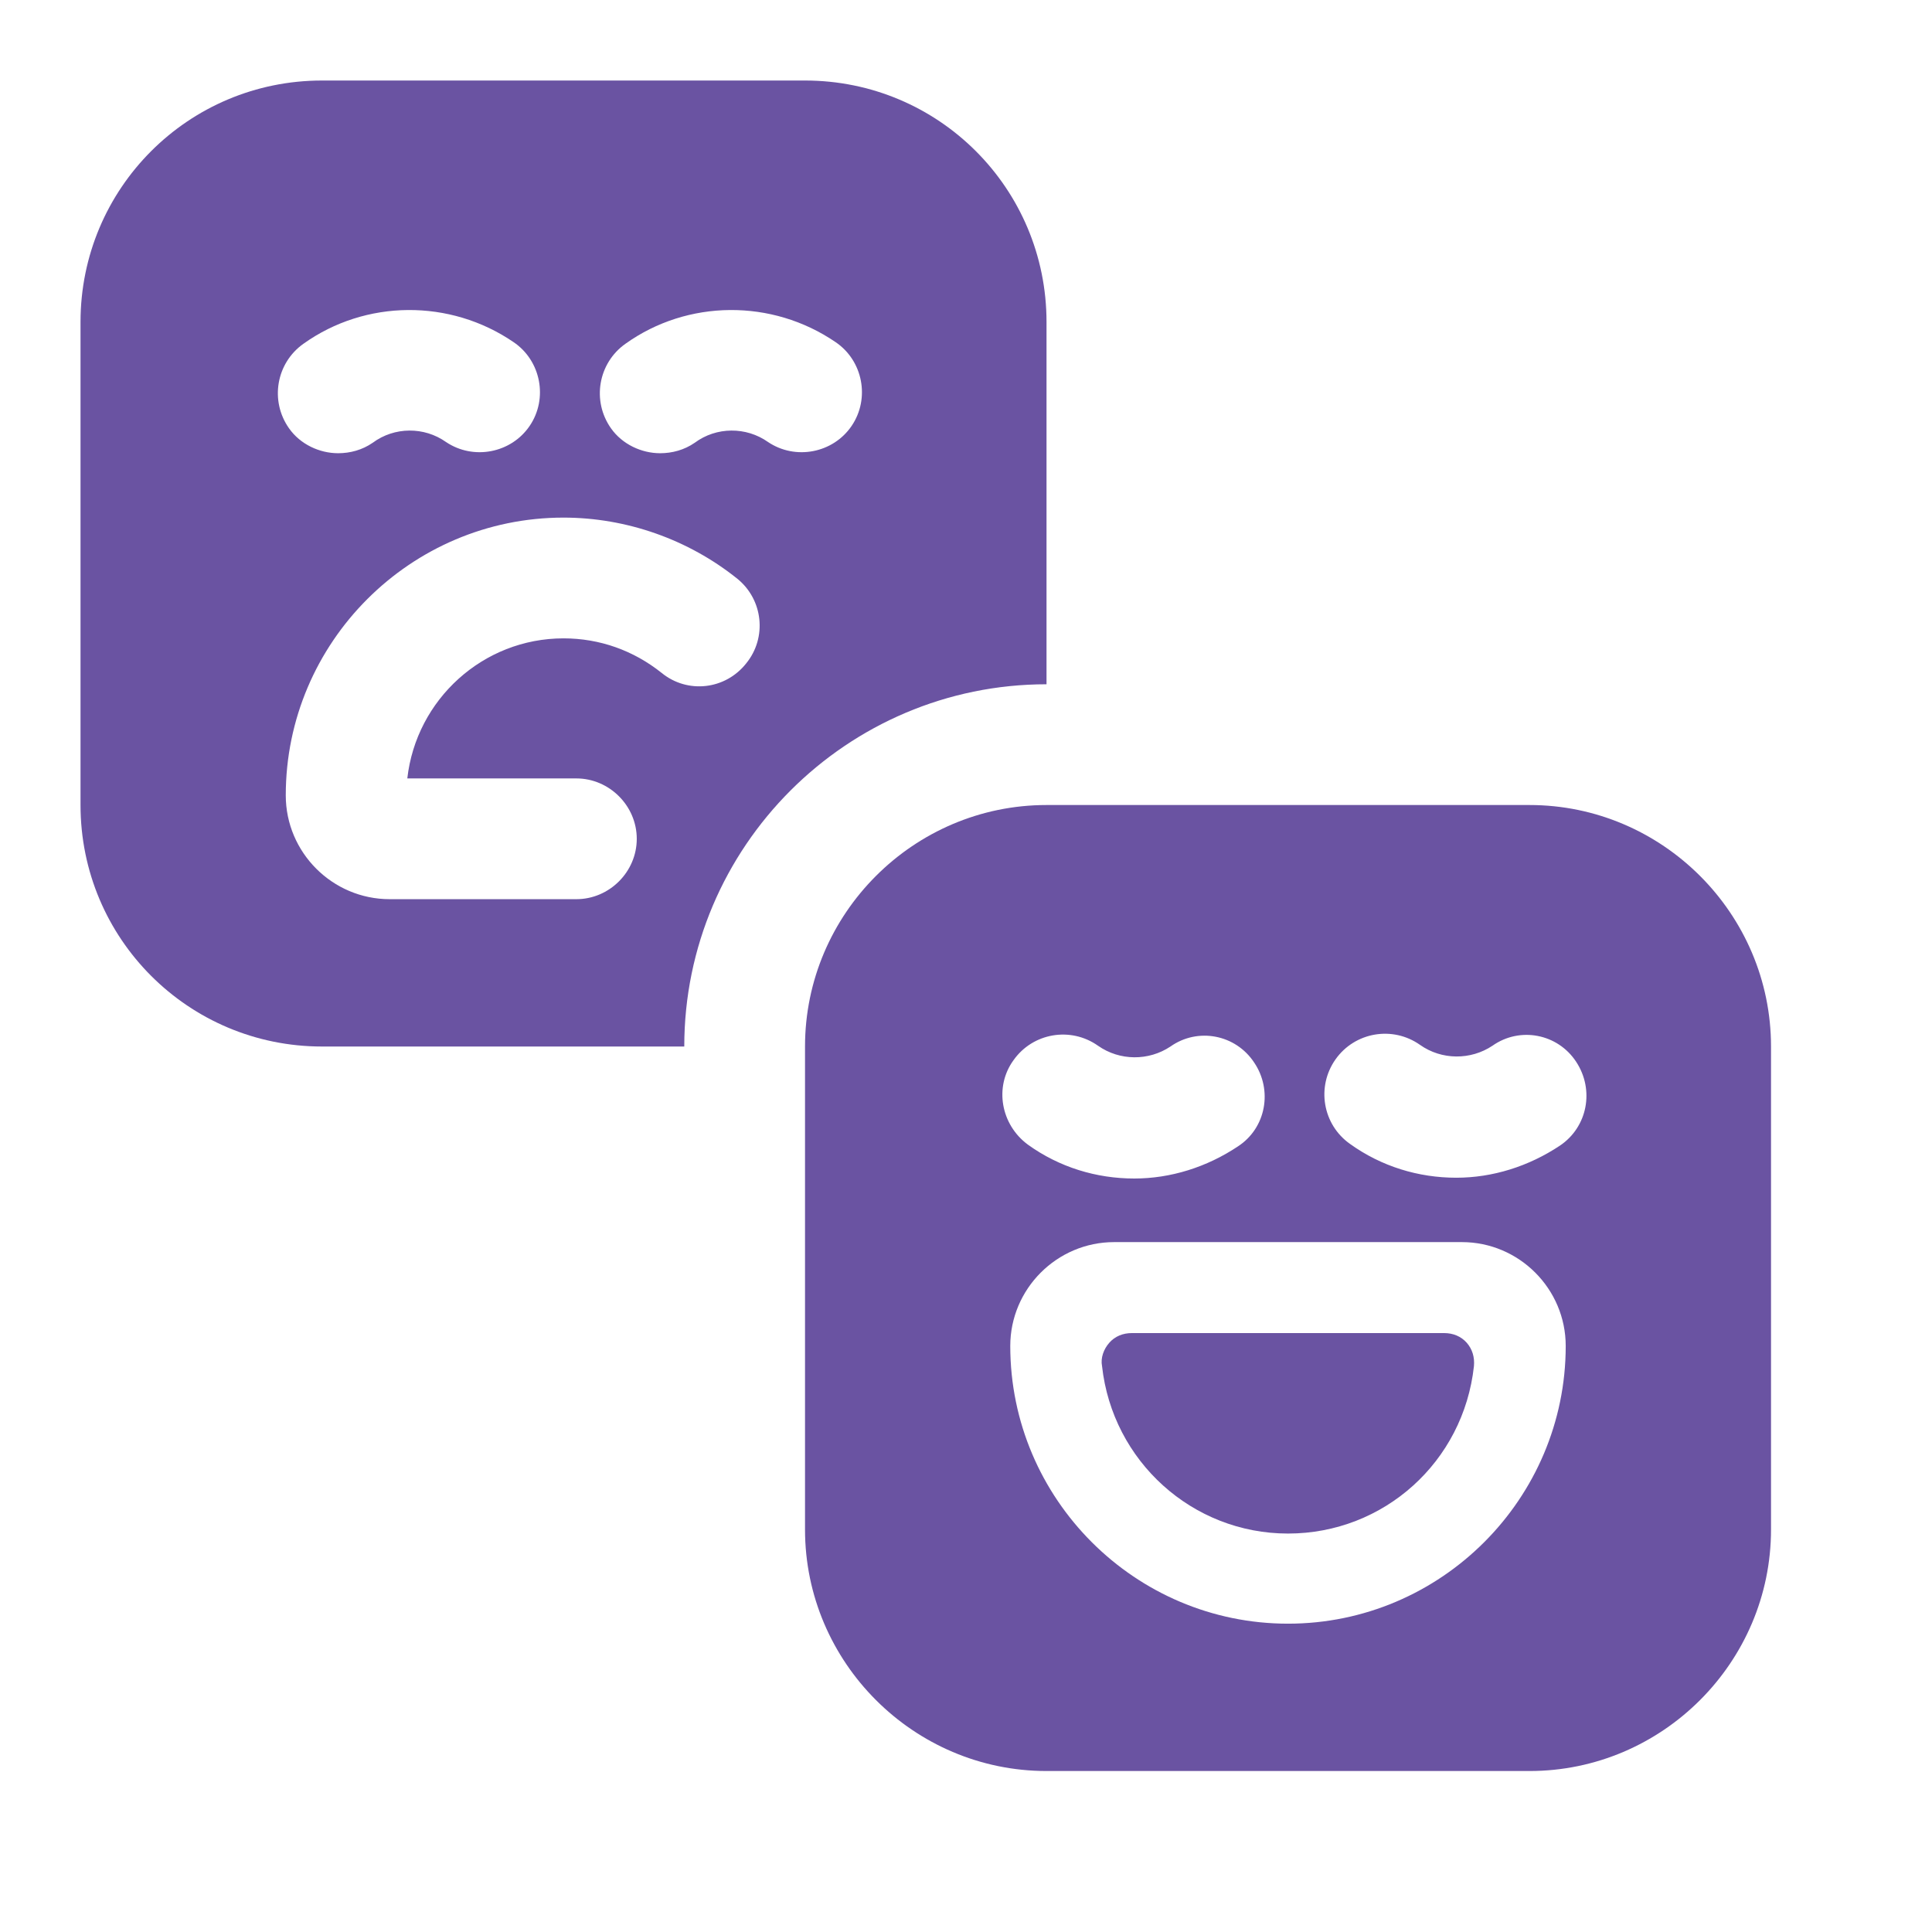
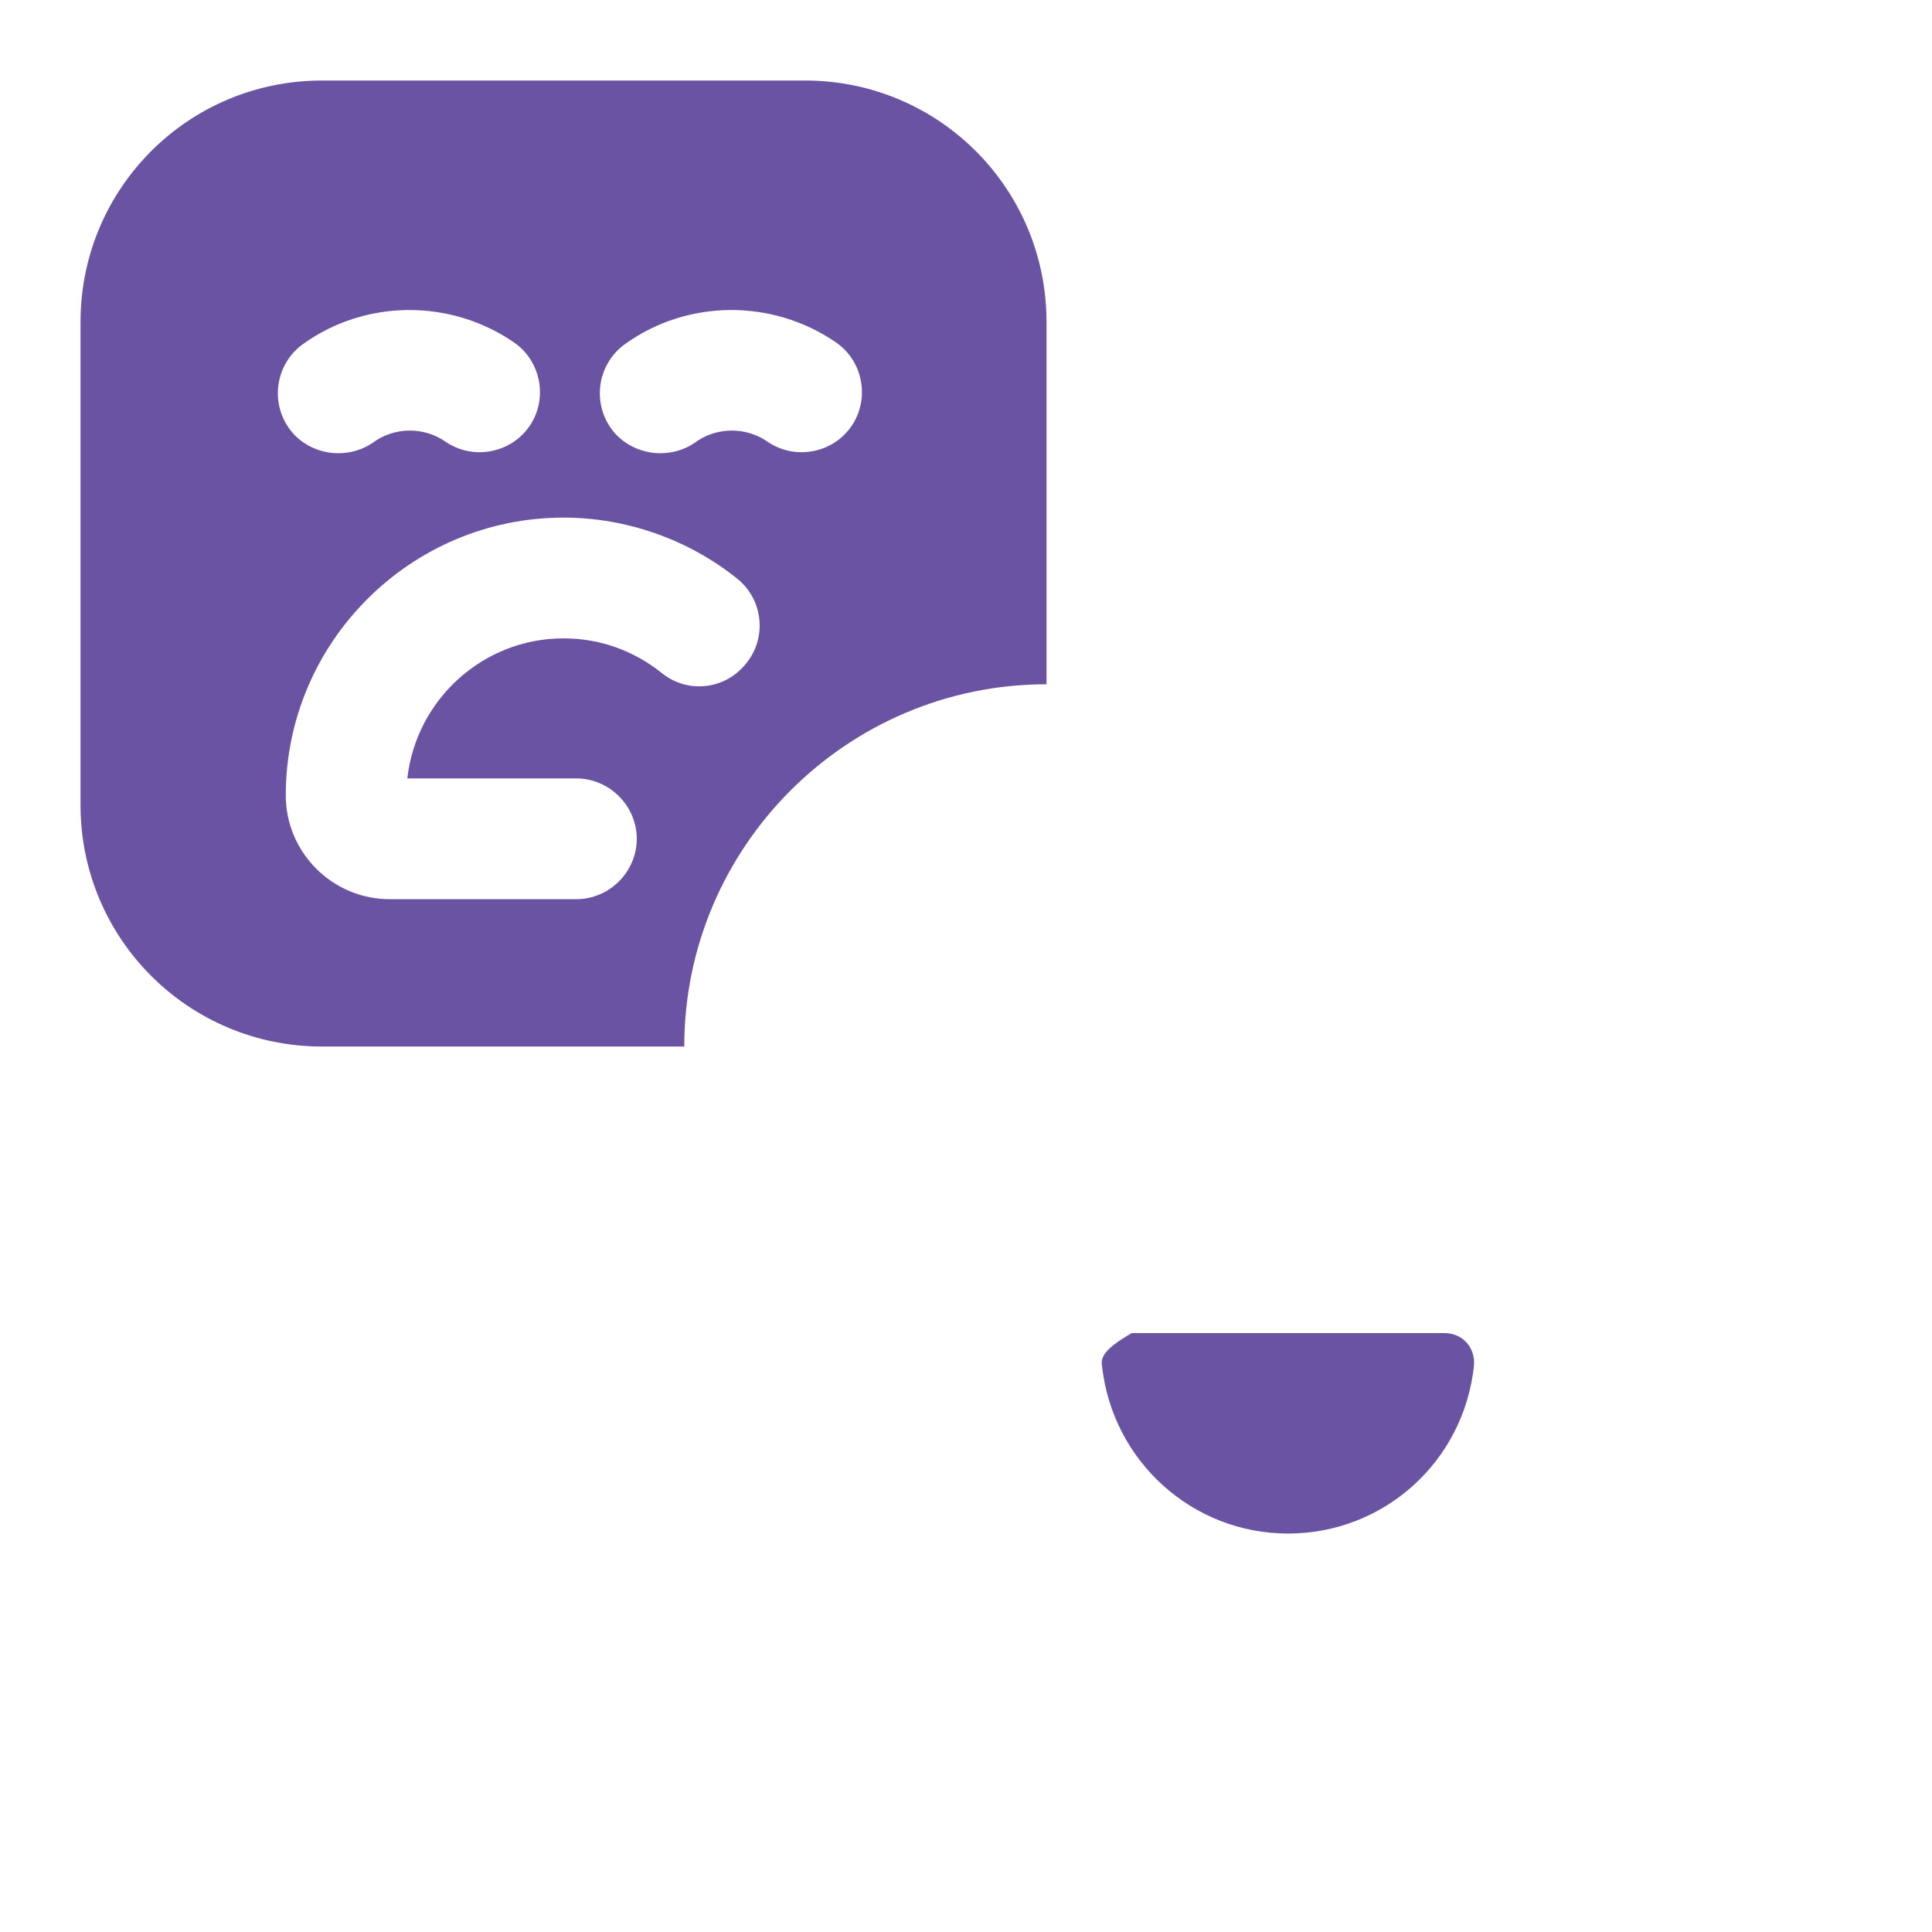
<svg xmlns="http://www.w3.org/2000/svg" width="34" height="34" viewBox="0 0 34 34" fill="none">
  <path d="M14.167 1.417H5.667C3.315 1.417 1.417 3.315 1.417 5.667V14.167C1.417 16.518 3.315 18.417 5.667 18.417H12.042C12.042 14.903 14.903 12.042 18.417 12.042V5.667C18.417 3.315 16.518 1.417 14.167 1.417ZM5.341 6.049C6.432 5.27 7.919 5.256 9.038 6.021C9.52 6.347 9.648 7.013 9.322 7.494C8.996 7.976 8.33 8.103 7.848 7.778C7.466 7.508 6.942 7.508 6.559 7.792C6.375 7.919 6.162 7.976 5.95 7.976C5.624 7.976 5.284 7.82 5.086 7.537C4.746 7.055 4.859 6.389 5.341 6.049ZM13.133 11.673C12.764 12.141 12.098 12.212 11.645 11.843C11.149 11.447 10.554 11.234 9.917 11.234C8.5 11.234 7.324 12.311 7.168 13.699H10.143C10.724 13.699 11.206 14.181 11.206 14.762C11.206 15.343 10.724 15.824 10.143 15.824H6.857C5.851 15.824 5.029 15.003 5.029 13.997C5.029 11.305 7.225 9.109 9.917 9.109C11.022 9.109 12.113 9.492 12.977 10.186C13.43 10.554 13.501 11.22 13.133 11.673ZM14.988 7.494C14.662 7.976 13.997 8.103 13.515 7.778C13.133 7.508 12.608 7.508 12.226 7.792C12.042 7.919 11.829 7.976 11.617 7.976C11.291 7.976 10.951 7.82 10.752 7.537C10.412 7.055 10.526 6.389 11.008 6.049C12.098 5.27 13.586 5.256 14.705 6.021C15.187 6.347 15.314 7.013 14.988 7.494Z" fill="#6A53A2" />
-   <path d="M25.812 23.63C25.712 23.517 25.571 23.46 25.415 23.46H19.918C19.762 23.46 19.621 23.517 19.522 23.63C19.422 23.743 19.366 23.899 19.394 24.041C19.578 25.712 20.981 26.988 22.667 26.988C24.352 26.988 25.755 25.727 25.939 24.041C25.953 23.885 25.911 23.743 25.812 23.63Z" fill="#6A53A2" />
-   <path d="M26.917 14.167H18.417C16.079 14.167 14.167 16.079 14.167 18.417V26.917C14.167 29.254 16.079 31.167 18.417 31.167H26.917C29.254 31.167 31.167 29.254 31.167 26.917V18.417C31.167 16.079 29.254 14.167 26.917 14.167ZM17.836 18.658C18.176 18.176 18.842 18.063 19.323 18.403C19.706 18.672 20.216 18.672 20.598 18.417C21.08 18.077 21.746 18.204 22.072 18.7C22.398 19.182 22.284 19.848 21.788 20.173C21.236 20.542 20.598 20.74 19.961 20.74C19.295 20.74 18.643 20.542 18.091 20.145C17.609 19.791 17.496 19.125 17.836 18.658ZM22.667 28.574C19.975 28.574 17.779 26.378 17.779 23.687C17.779 22.681 18.601 21.859 19.607 21.859H25.727C26.733 21.859 27.554 22.681 27.554 23.687C27.554 26.378 25.358 28.574 22.667 28.574ZM27.455 20.159C26.902 20.528 26.265 20.726 25.628 20.726C24.962 20.726 24.31 20.528 23.758 20.131C23.276 19.791 23.163 19.125 23.503 18.643C23.843 18.162 24.508 18.048 24.99 18.388C25.372 18.658 25.883 18.658 26.265 18.403C26.747 18.063 27.413 18.19 27.738 18.686C28.064 19.182 27.937 19.833 27.455 20.159Z" fill="#6A53A2" />
+   <path d="M25.812 23.63C25.712 23.517 25.571 23.46 25.415 23.46H19.918C19.422 23.743 19.366 23.899 19.394 24.041C19.578 25.712 20.981 26.988 22.667 26.988C24.352 26.988 25.755 25.727 25.939 24.041C25.953 23.885 25.911 23.743 25.812 23.63Z" fill="#6A53A2" />
</svg>